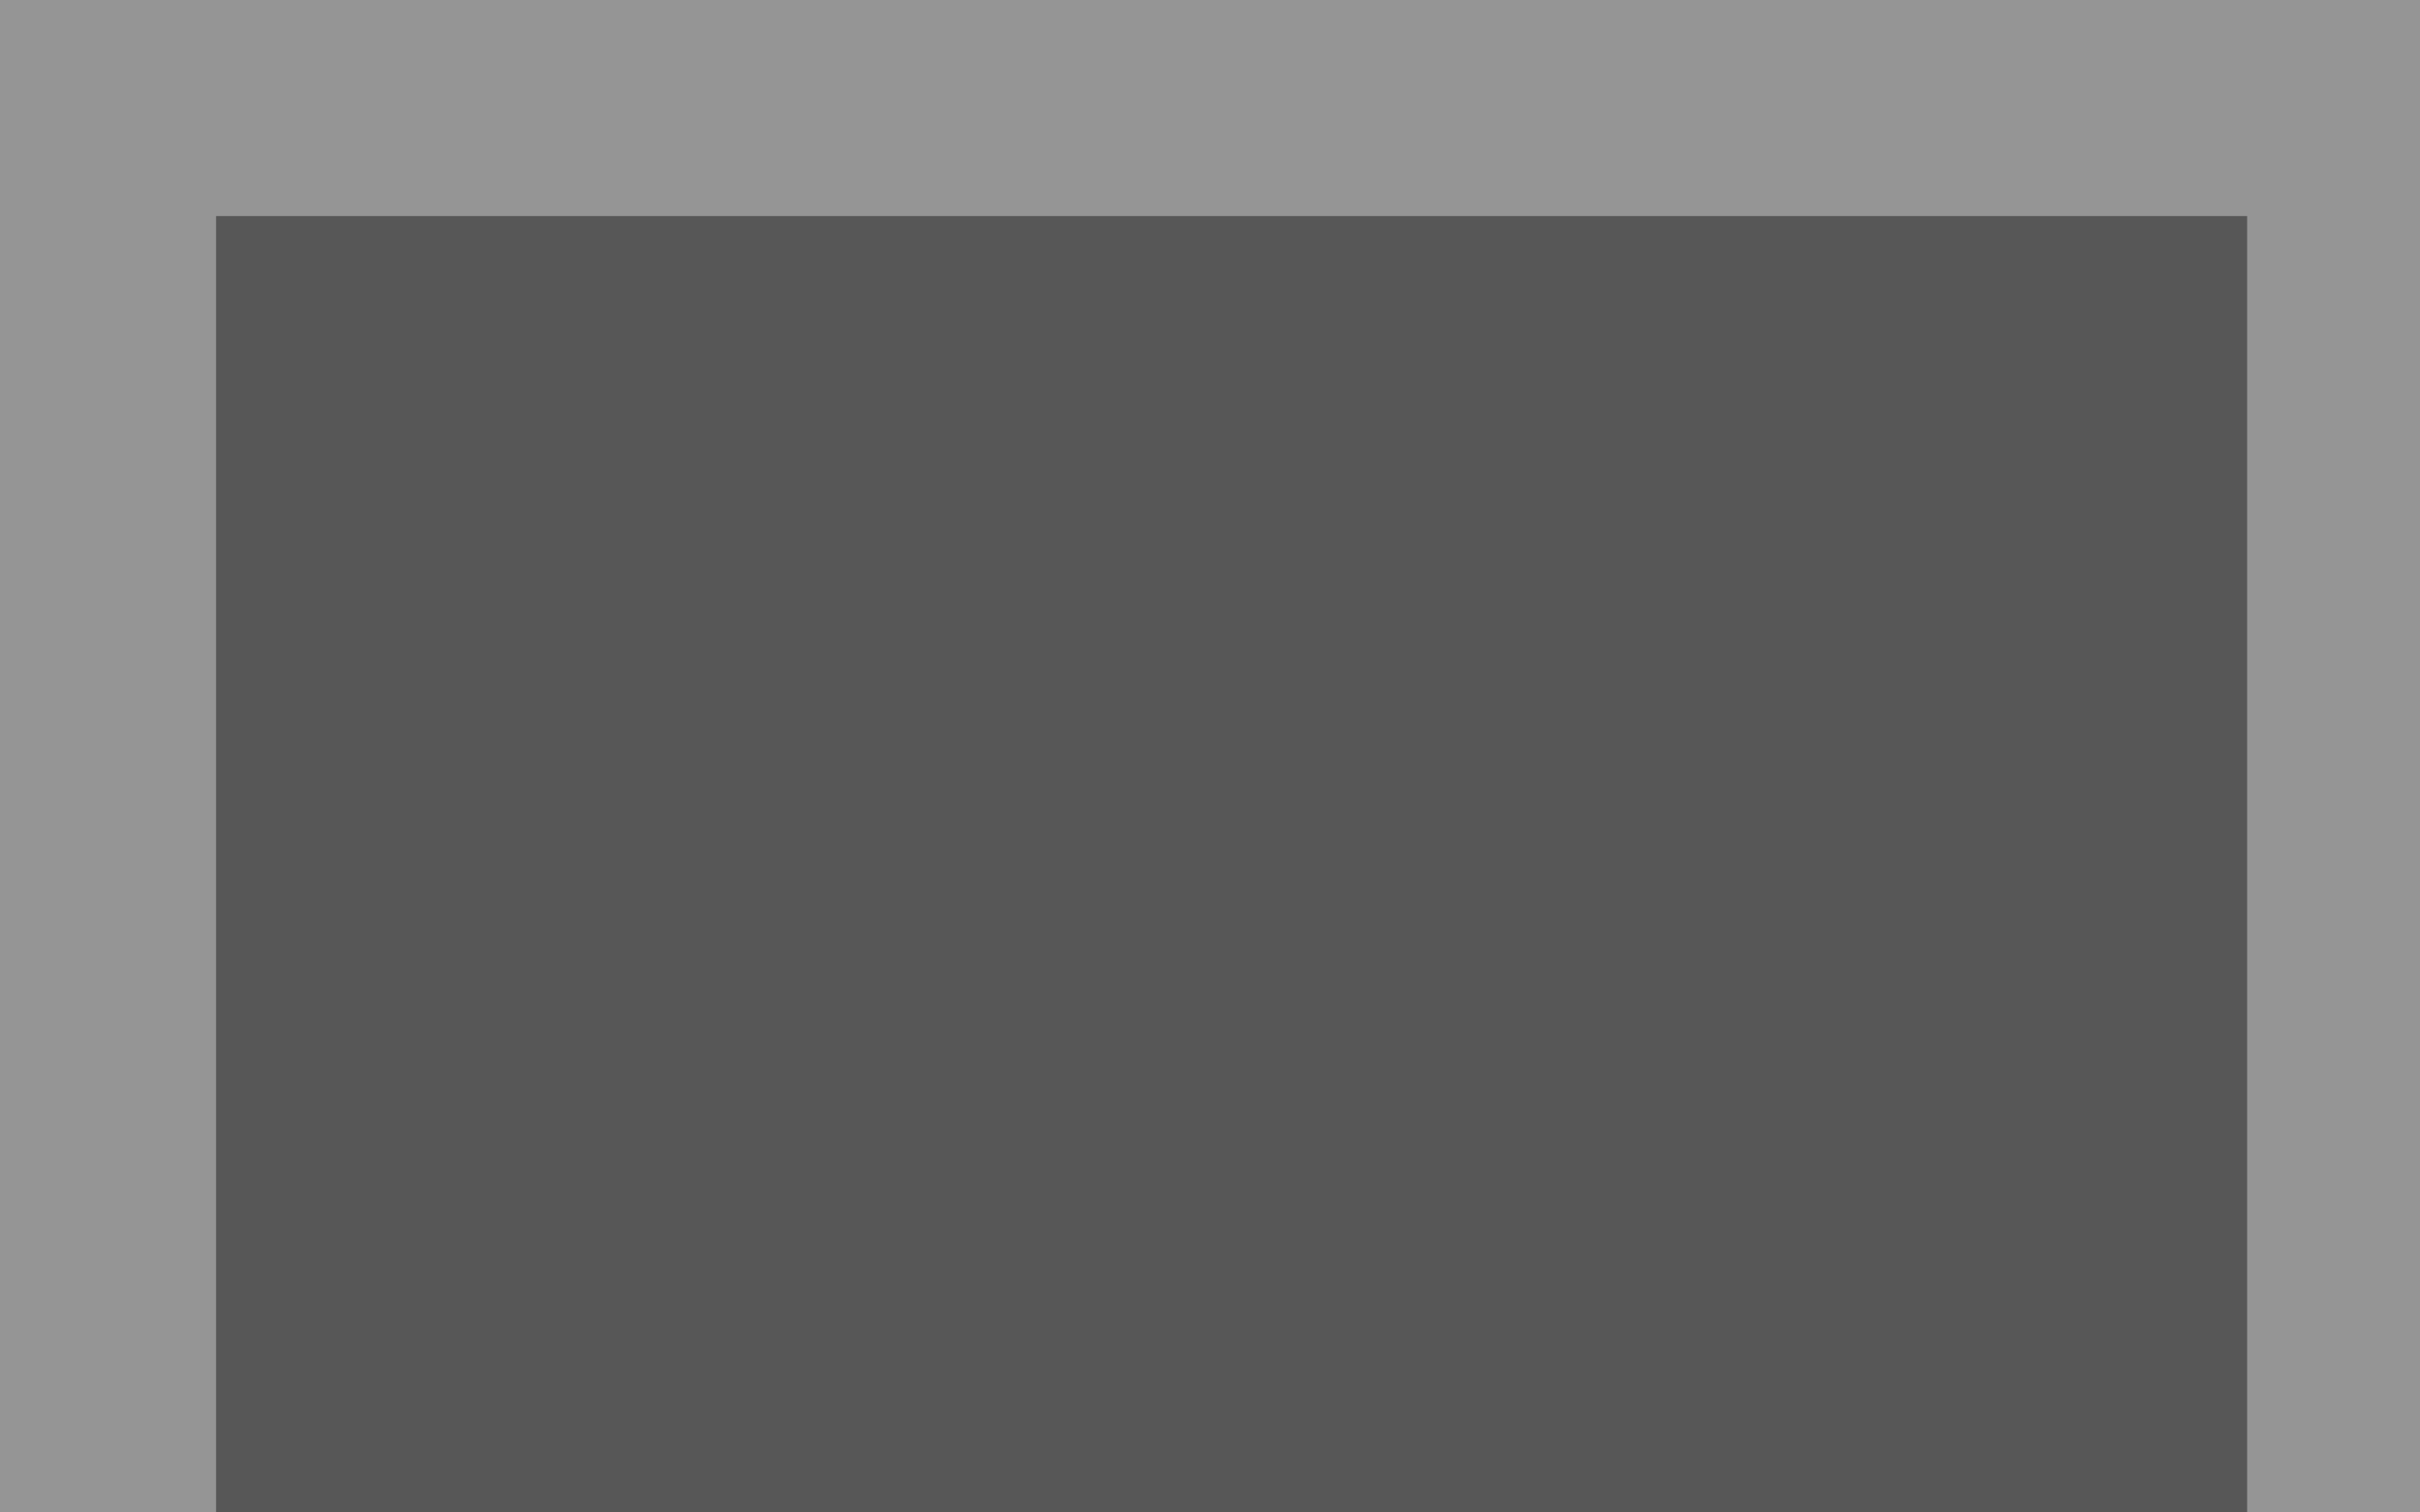
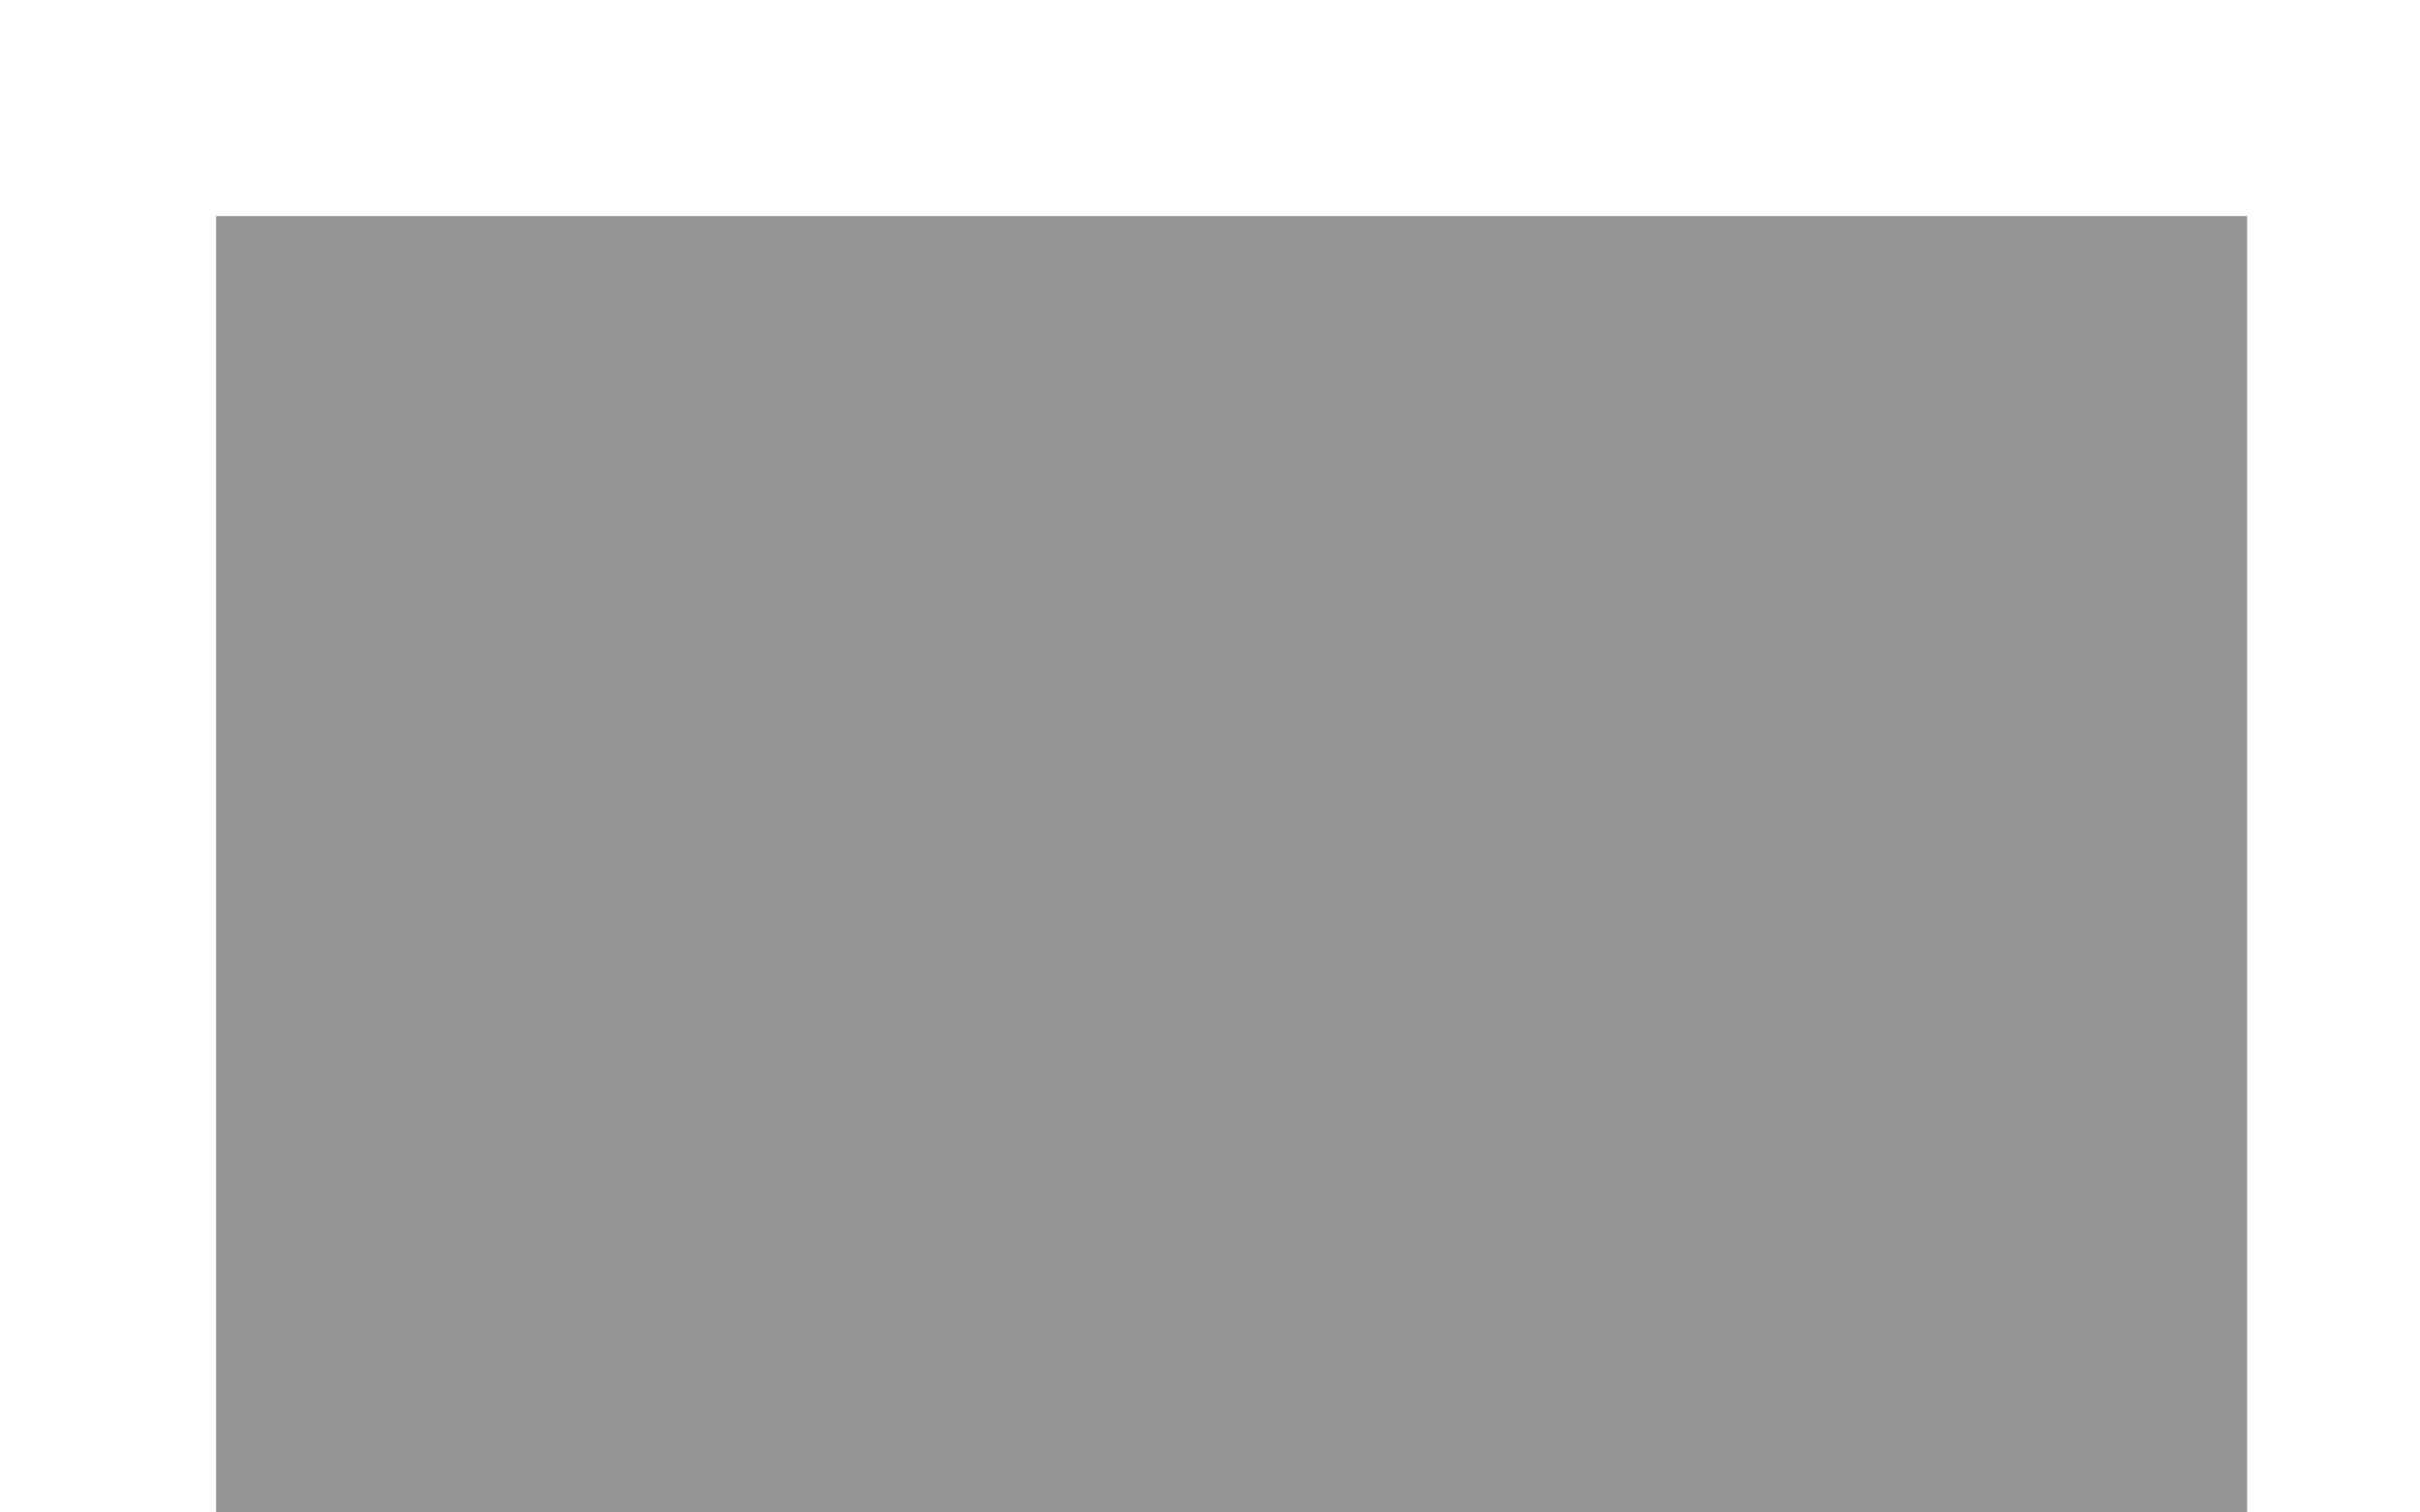
<svg xmlns="http://www.w3.org/2000/svg" xmlns:ns1="http://sodipodi.sourceforge.net/DTD/sodipodi-0.dtd" xmlns:ns2="http://www.inkscape.org/namespaces/inkscape" width="320" height="200" id="svg2" ns1:version="0.32" ns2:version="0.45.1" version="1.0" ns1:docbase="/home/marco/mlt-svn/mlt/src/modules/oldfilm" ns1:docname="old.svg" ns2:output_extension="org.inkscape.output.svg.inkscape">
  <defs id="defs4" />
  <ns1:namedview id="base" pagecolor="#ffffff" bordercolor="#666666" borderopacity="1.0" ns2:pageopacity="0.0" ns2:pageshadow="2" ns2:zoom="0.35" ns2:cx="350" ns2:cy="520" ns2:document-units="px" ns2:current-layer="layer1" ns2:window-width="1181" ns2:window-height="822" ns2:window-x="402" ns2:window-y="124" />
  <g ns2:label="Ebene 1" ns2:groupmode="layer" id="layer1" transform="translate(-45.714,-120.934)">
-     <rect style="opacity:0.415;fill:#000000;fill-opacity:1;fill-rule:nonzero;stroke:none;stroke-width:2.6;stroke-linecap:butt;stroke-linejoin:miter;stroke-miterlimit:2.4;stroke-dasharray:none;stroke-opacity:1" id="rect2160" width="320" height="200" x="45.714" y="120.934" />
    <rect style="opacity:0.415;fill:#000000;fill-opacity:1;fill-rule:nonzero;stroke:none;stroke-width:2.6;stroke-linecap:butt;stroke-linejoin:miter;stroke-miterlimit:2.4;stroke-dasharray:none;stroke-opacity:1" id="rect2162" width="268.571" height="171.429" x="74.286" y="149.505" />
  </g>
</svg>